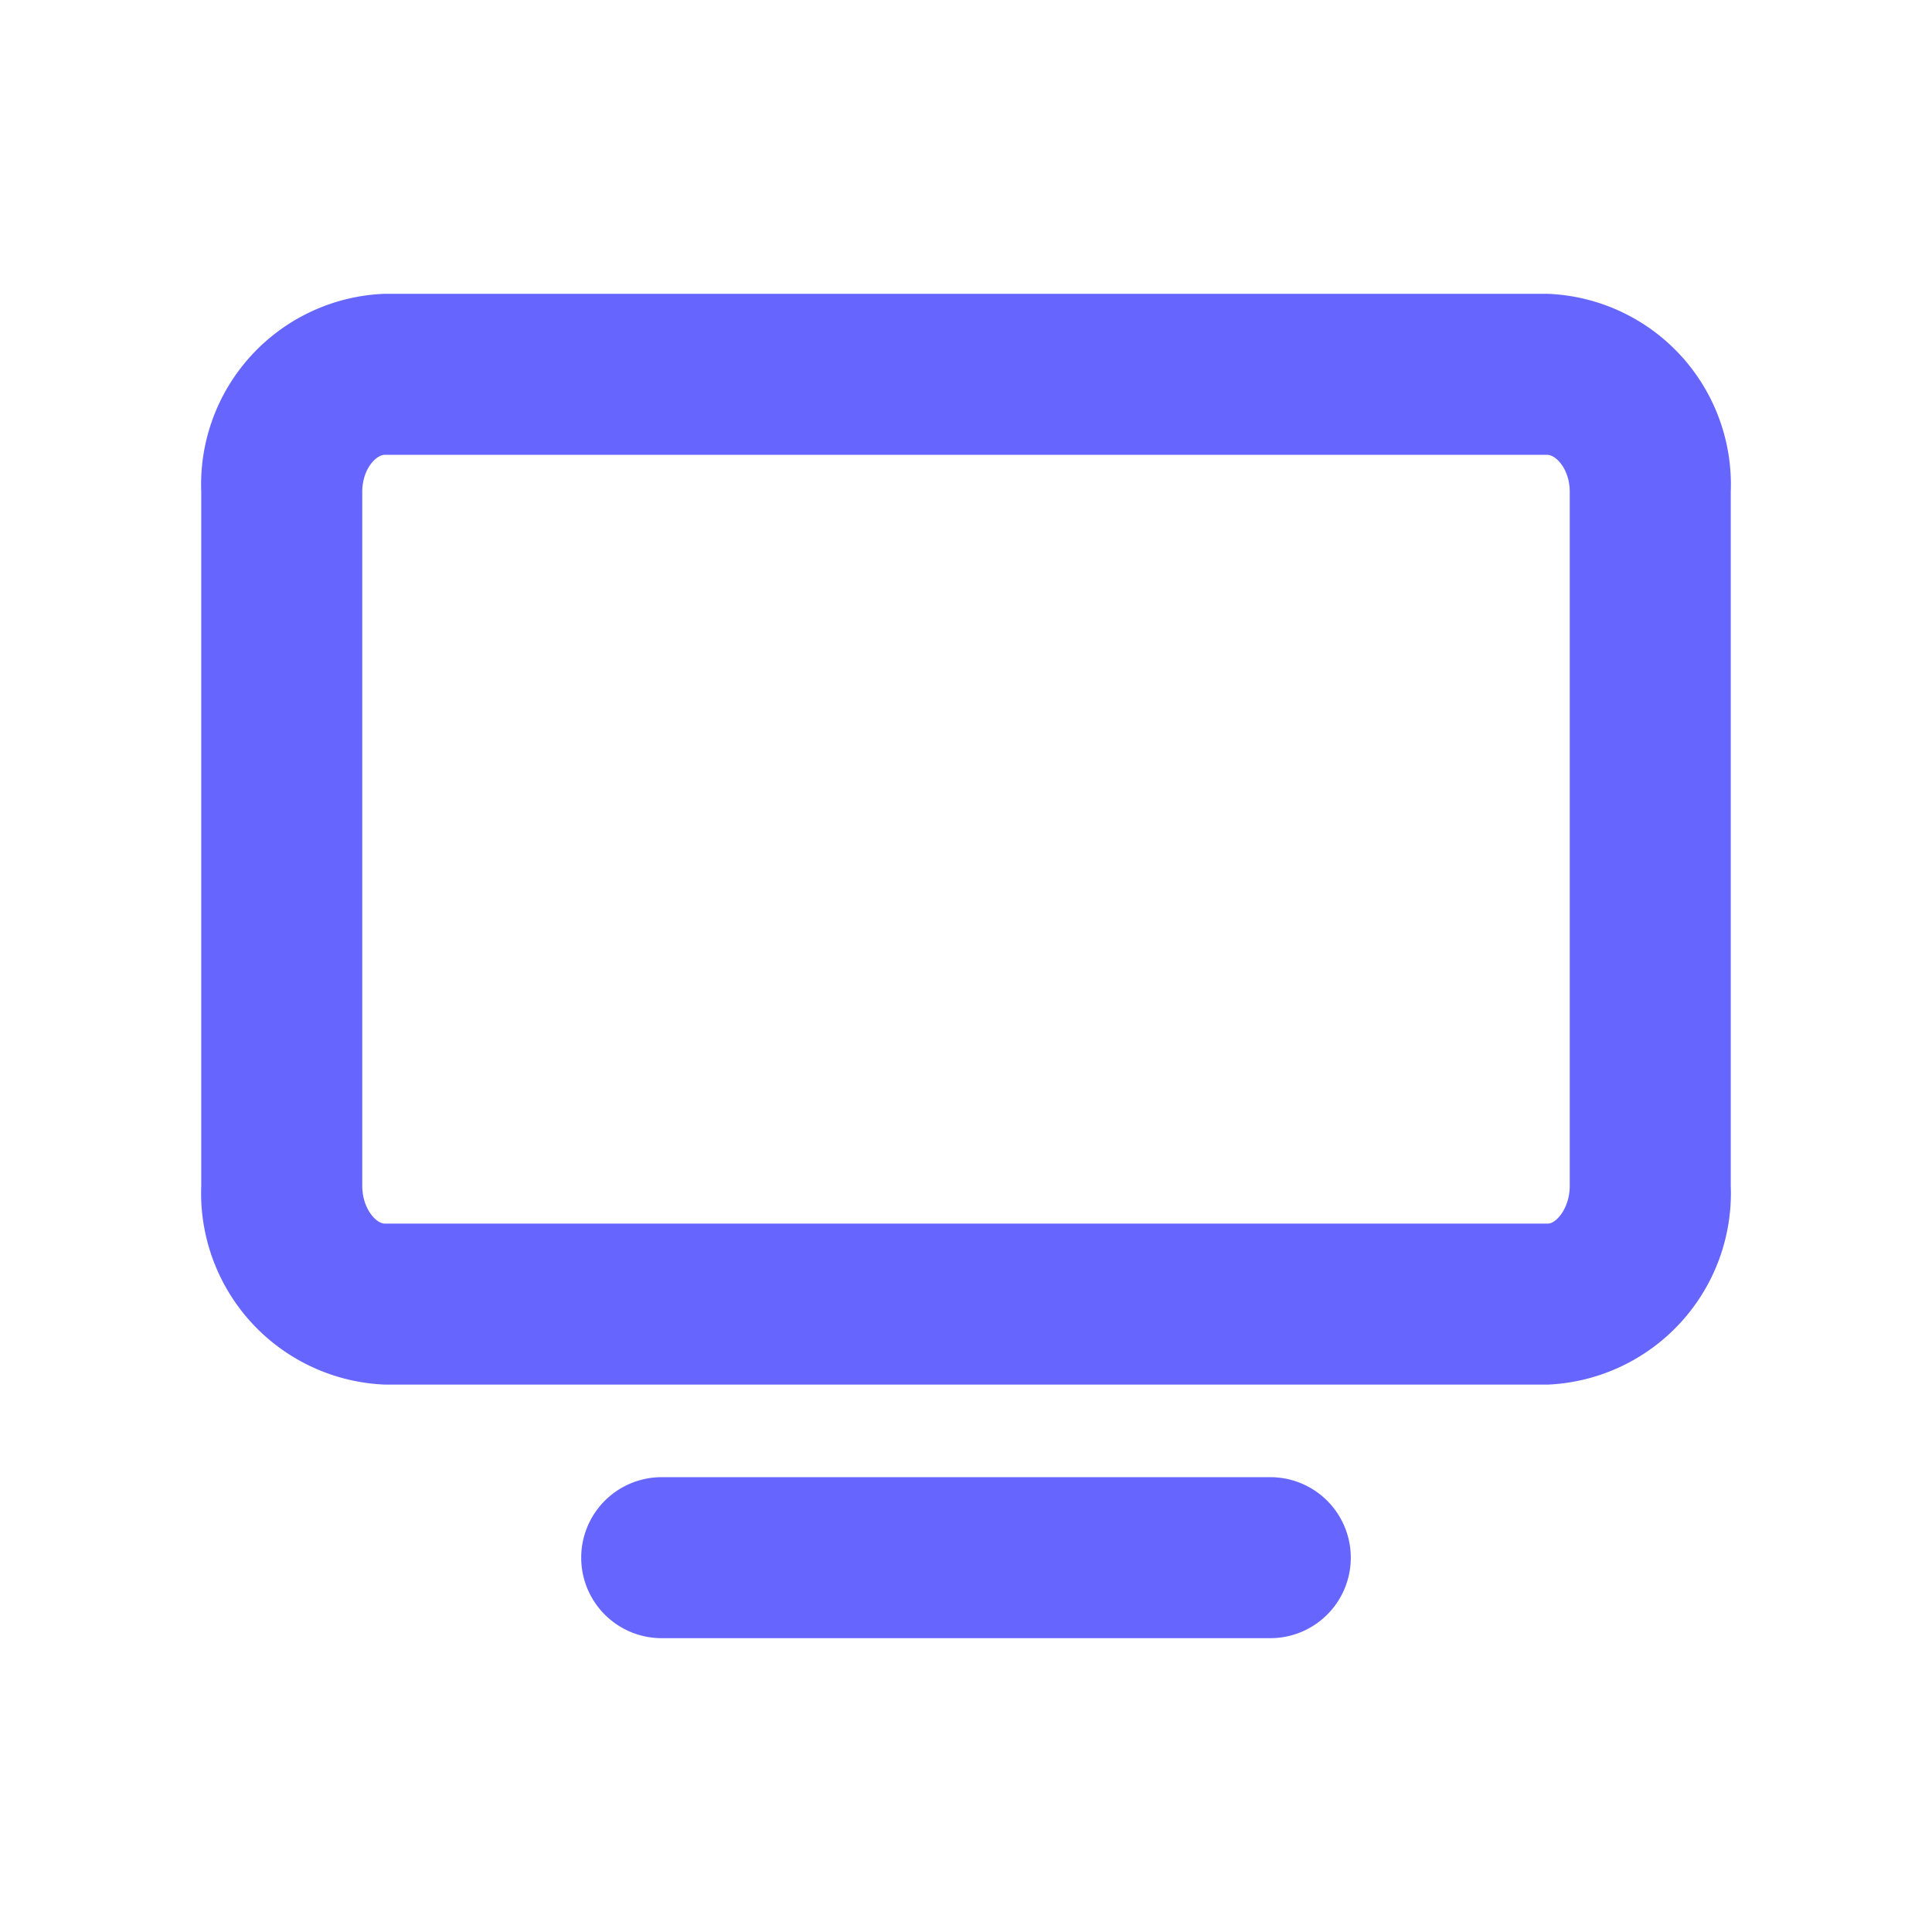
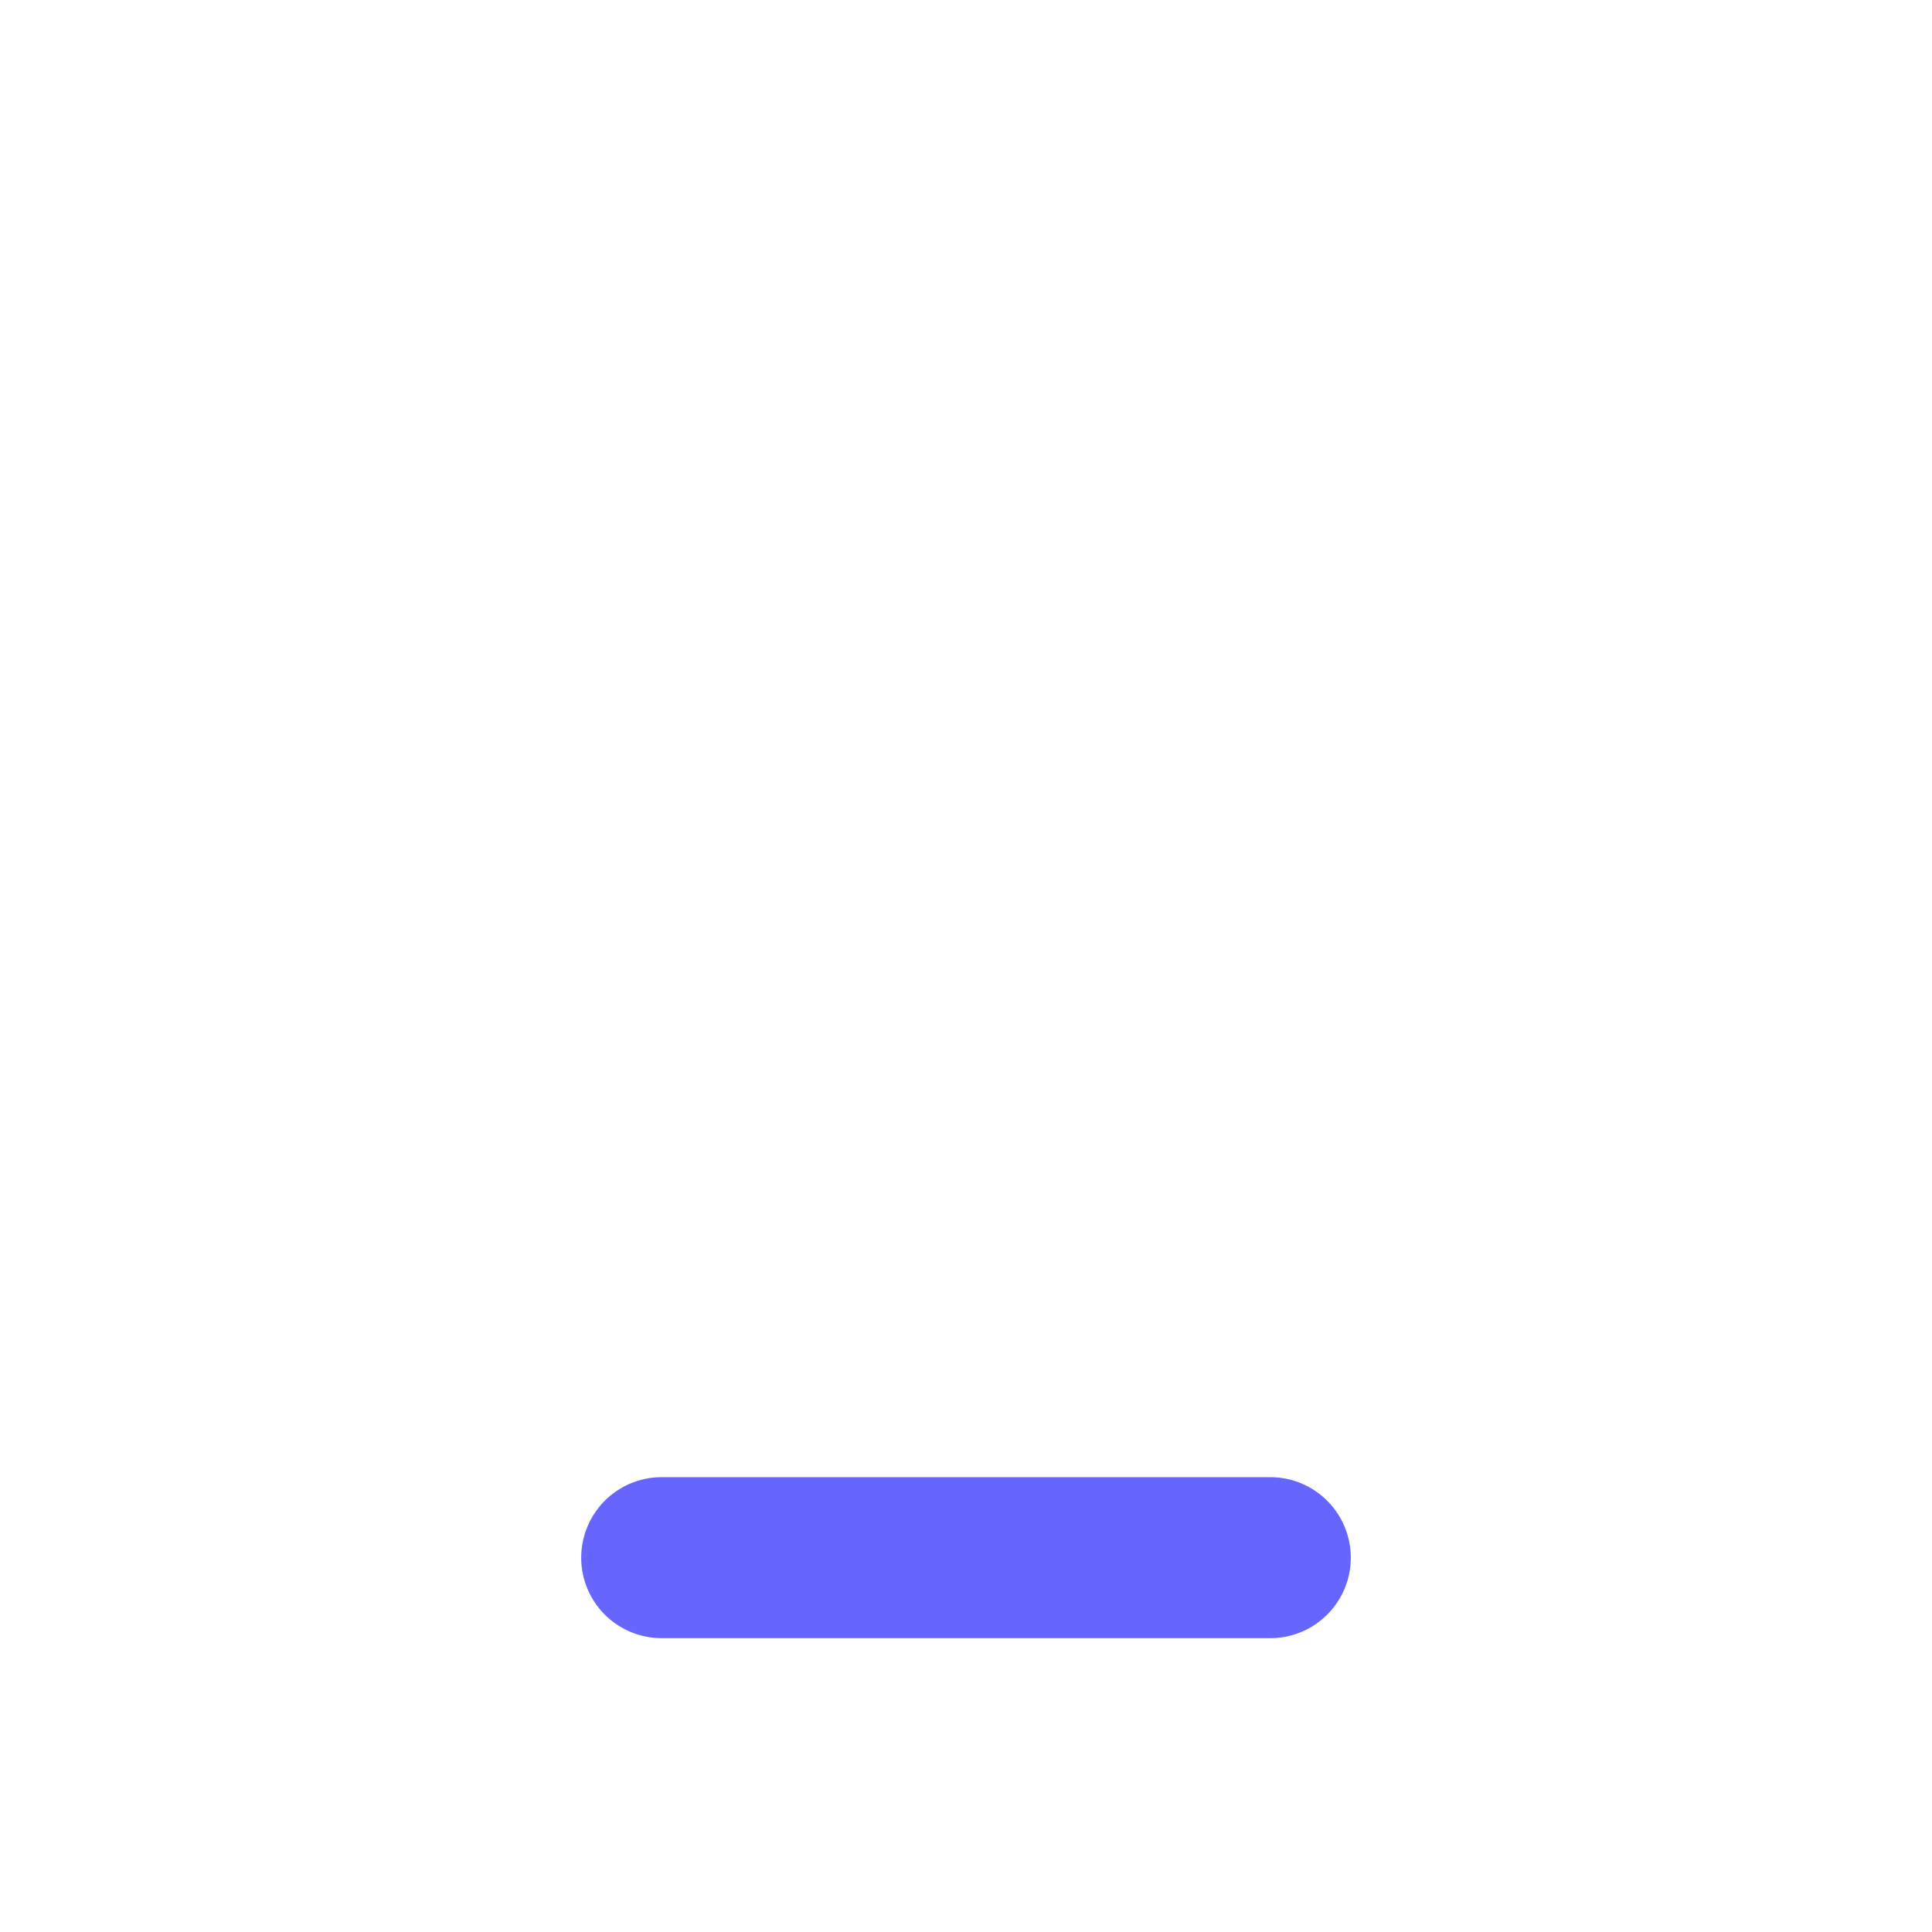
<svg xmlns="http://www.w3.org/2000/svg" id="Layer_1" data-name="Layer 1" width="24" height="24" viewBox="0 0 24 24">
  <g>
    <g id="Icon_awesome-tv" data-name="Icon awesome-tv">
-       <path d="M19.23,17.2H4.78A2.38,2.38,0,0,1,2.5,14.73V6.11A2.37,2.37,0,0,1,4.77,3.65H19.23A2.37,2.37,0,0,1,21.5,6.11v8.62A2.38,2.38,0,0,1,19.23,17.2ZM4.78,5.65c-.11,0-.28.18-.28.46v8.62c0,.28.17.47.28.47H19.23c.1,0,.27-.19.27-.47V6.11c0-.28-.17-.46-.28-.46Z" fill="#66f" />
-     </g>
+       </g>
    <path d="M15.78,20.35H8.22a1,1,0,1,1,0-2h7.56a1,1,0,1,1,0,2Z" fill="#66f" />
  </g>
</svg>